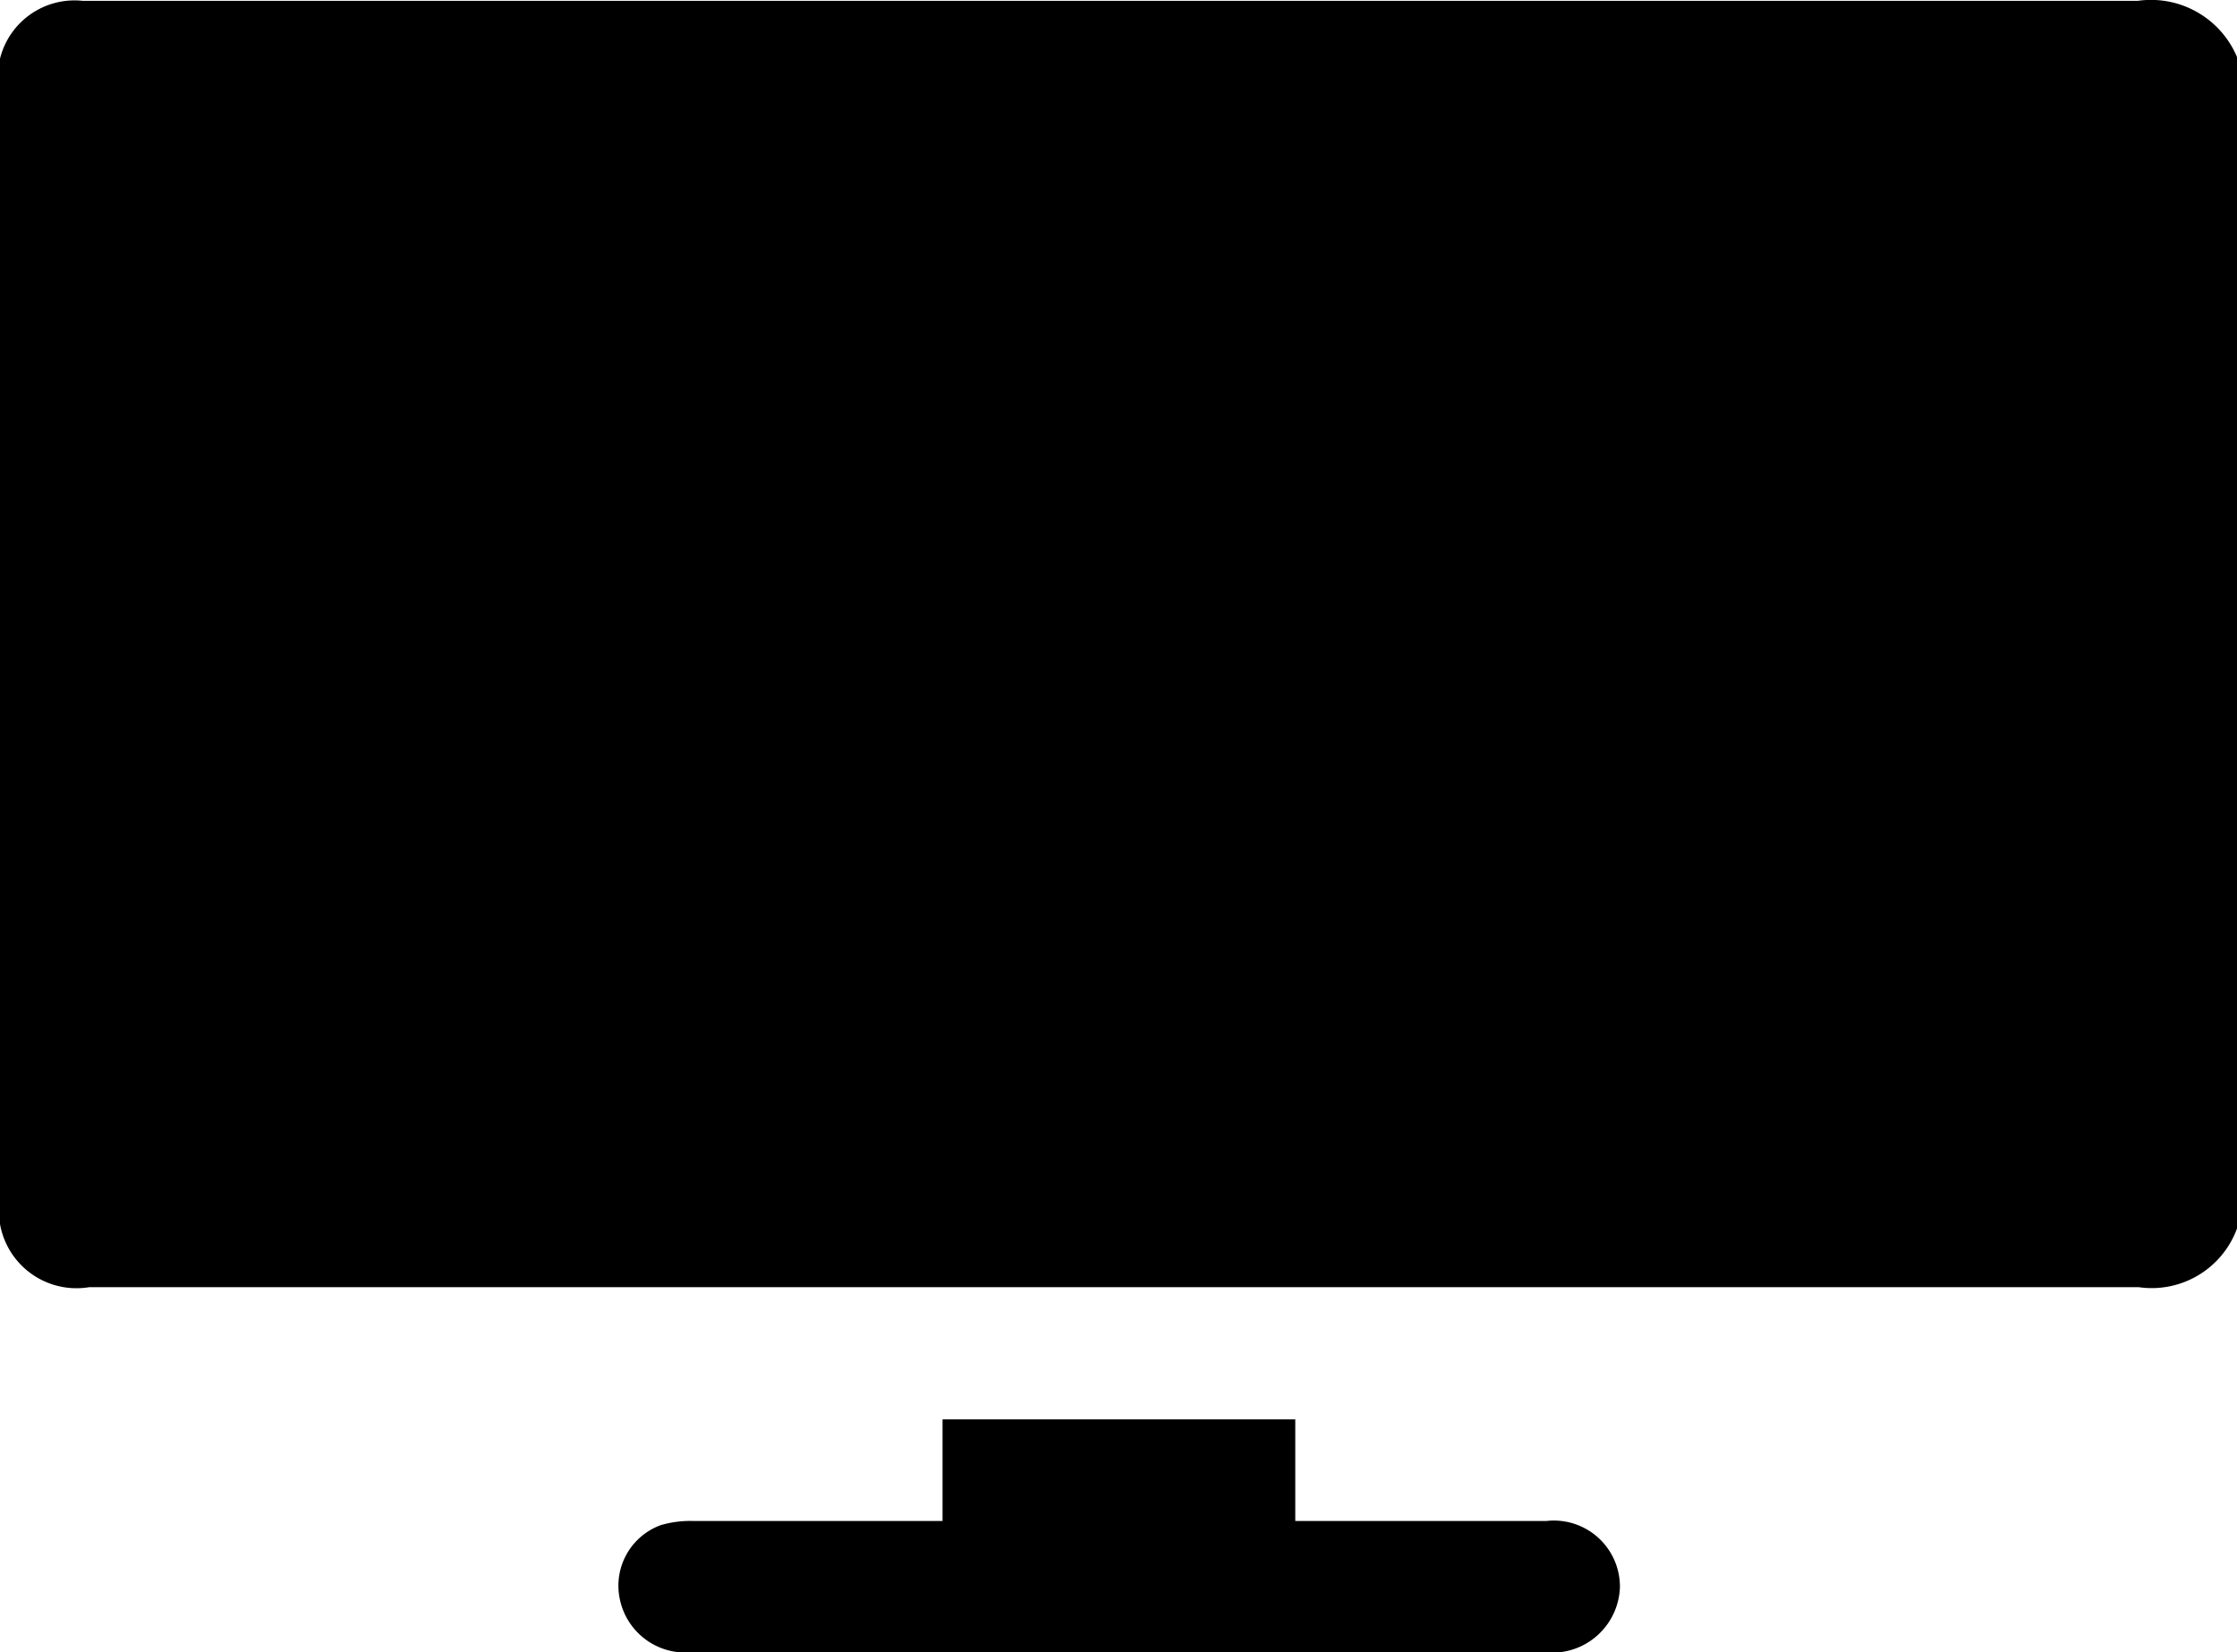
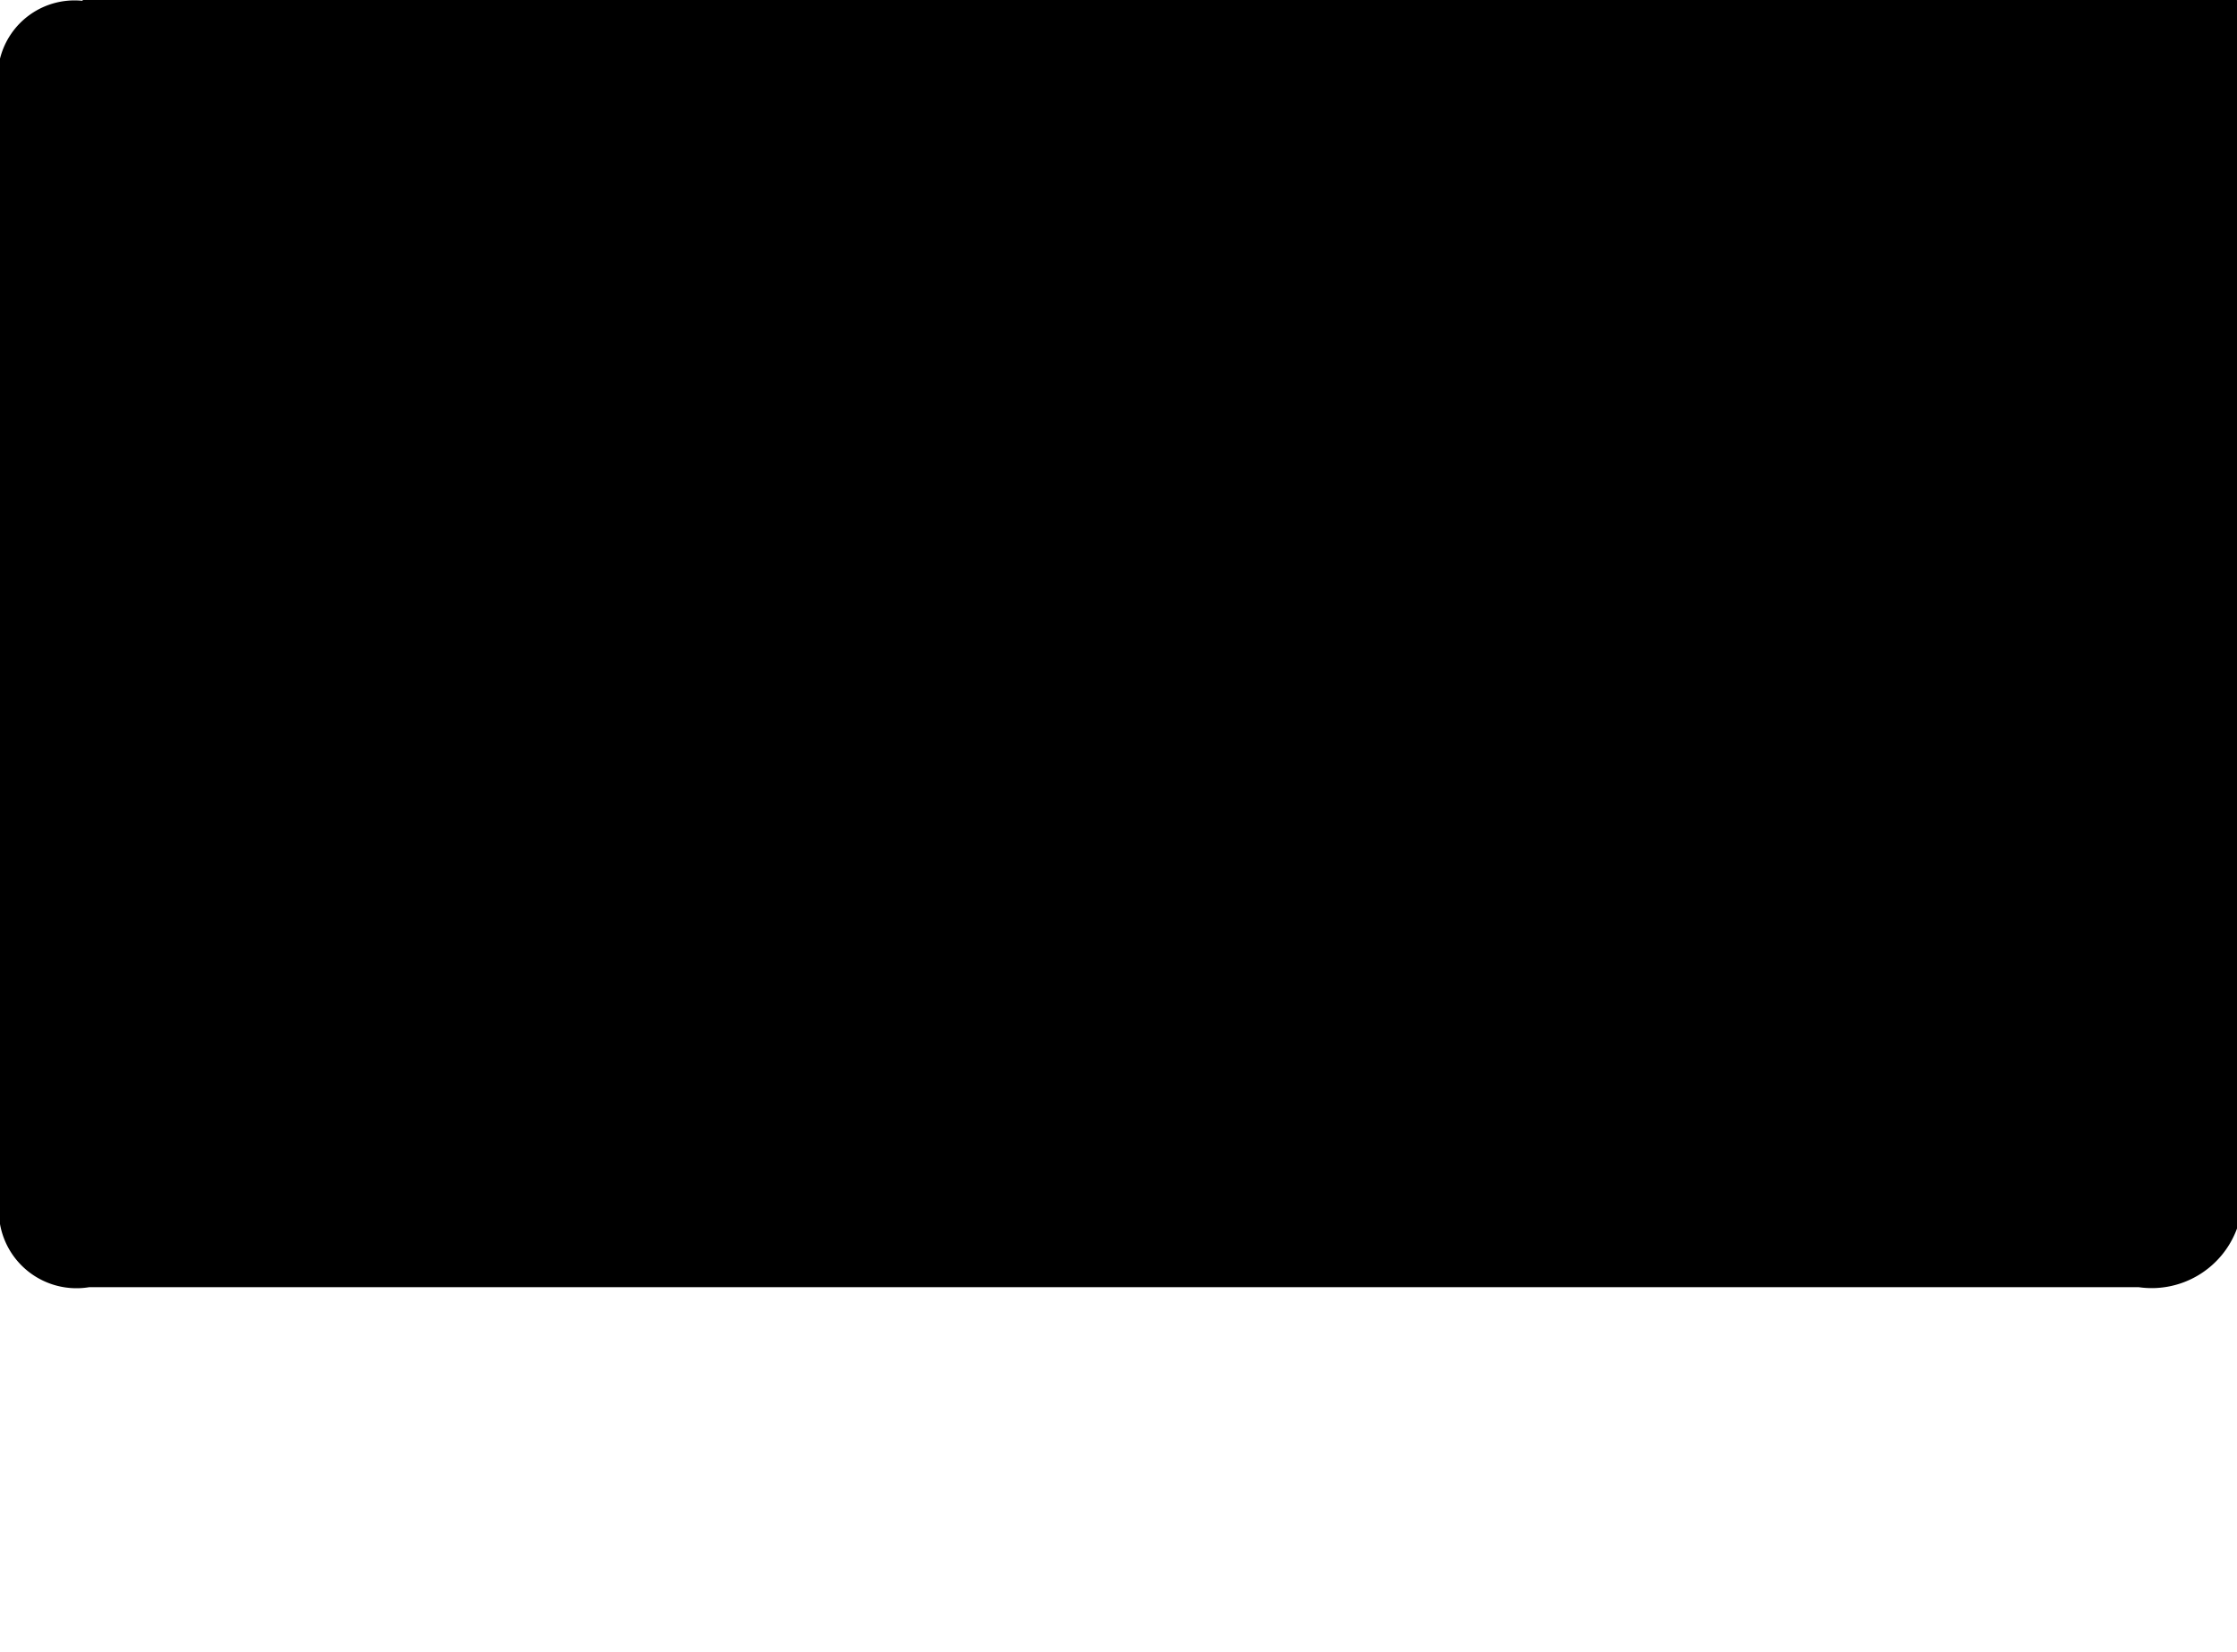
<svg xmlns="http://www.w3.org/2000/svg" id="Capa_1" data-name="Capa 1" viewBox="0 0 27.08 20">
  <title>TECNOLOGÍA</title>
-   <path d="M27.08.69V14.87a1.1,1.1,0,0,1-1.19.71c-1.23,0-2.46,0-3.7,0H1.08A.94.94,0,0,1,0,14.49V1.08A1.5,1.5,0,0,1,0,.71a.93.93,0,0,1,1-.7H25.88A1.13,1.13,0,0,1,27.08.69Z" />
-   <path d="M11.41,18.41V17.18h4.27v1.23H16c.9,0,1.81,0,2.72,0a.8.8,0,0,1,.89.8.82.82,0,0,1-.9.79H8.36a.81.81,0,0,1-.86-.66A.78.78,0,0,1,8,18.46a1.27,1.27,0,0,1,.39-.05c.89,0,1.79,0,2.69,0Z" />
+   <path d="M27.08.69V14.87a1.1,1.1,0,0,1-1.19.71c-1.23,0-2.46,0-3.7,0H1.08A.94.94,0,0,1,0,14.49V1.08A1.5,1.5,0,0,1,0,.71a.93.93,0,0,1,1-.7A1.13,1.13,0,0,1,27.08.69Z" />
</svg>